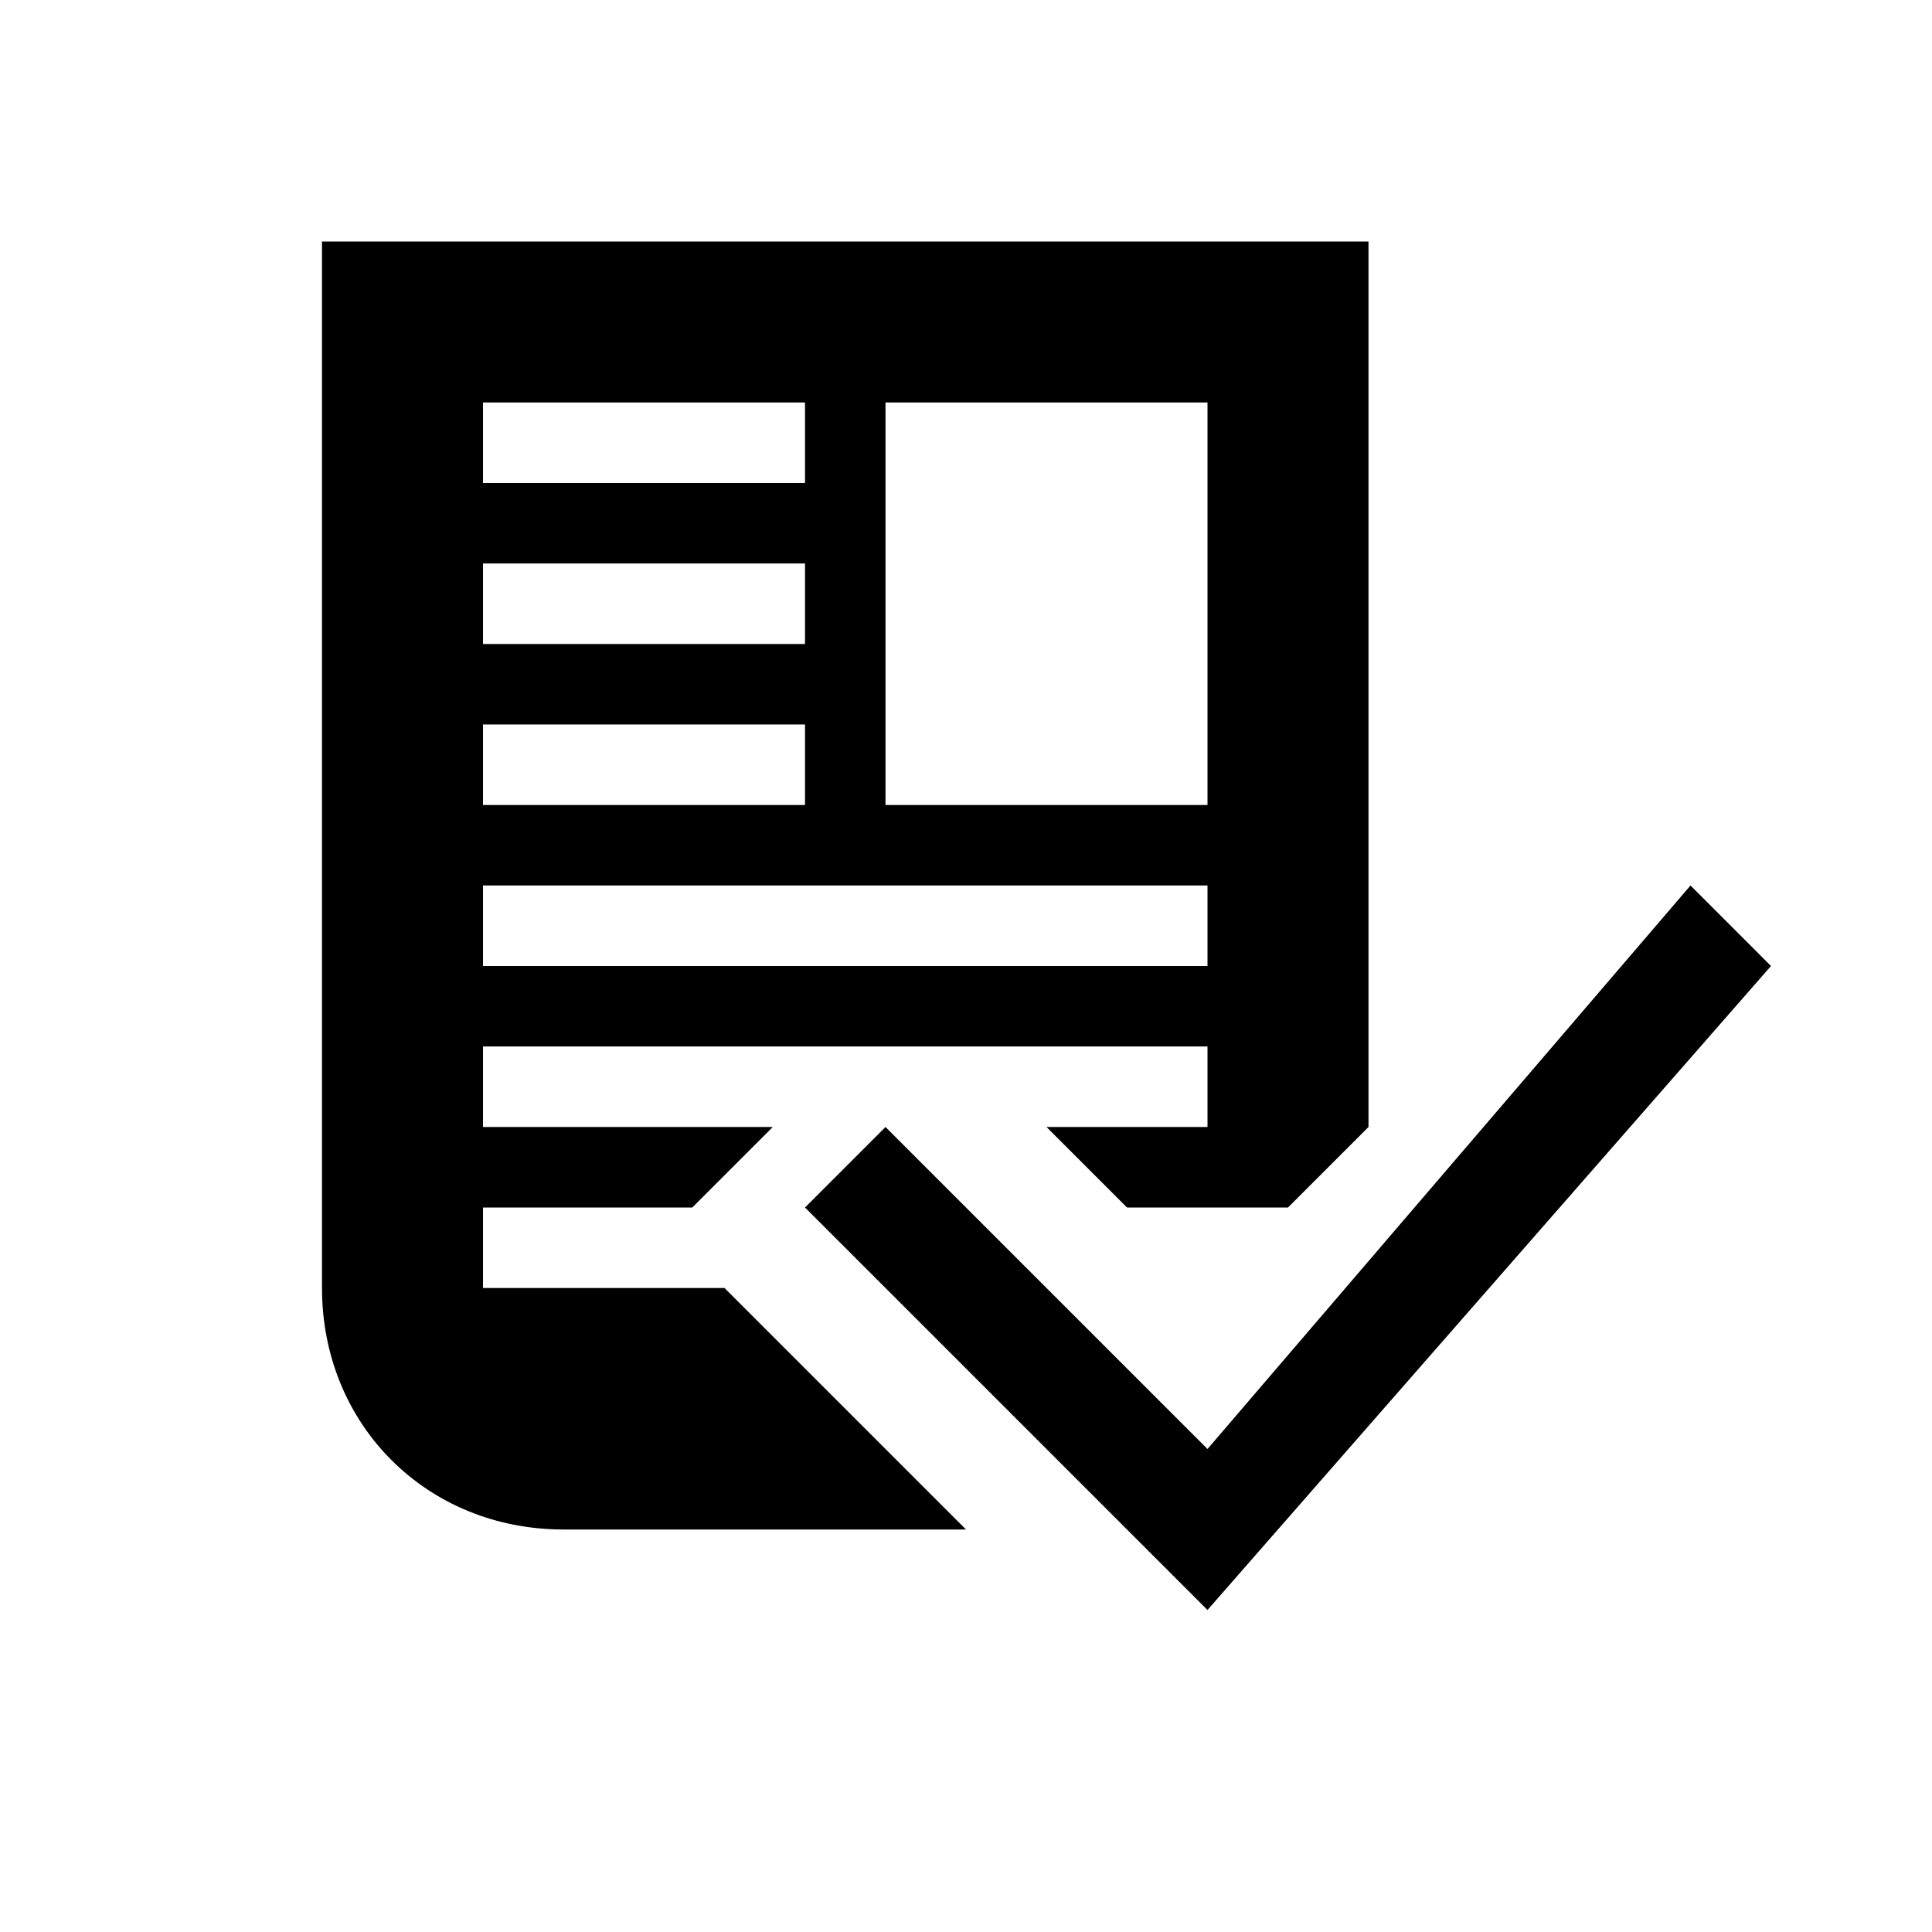
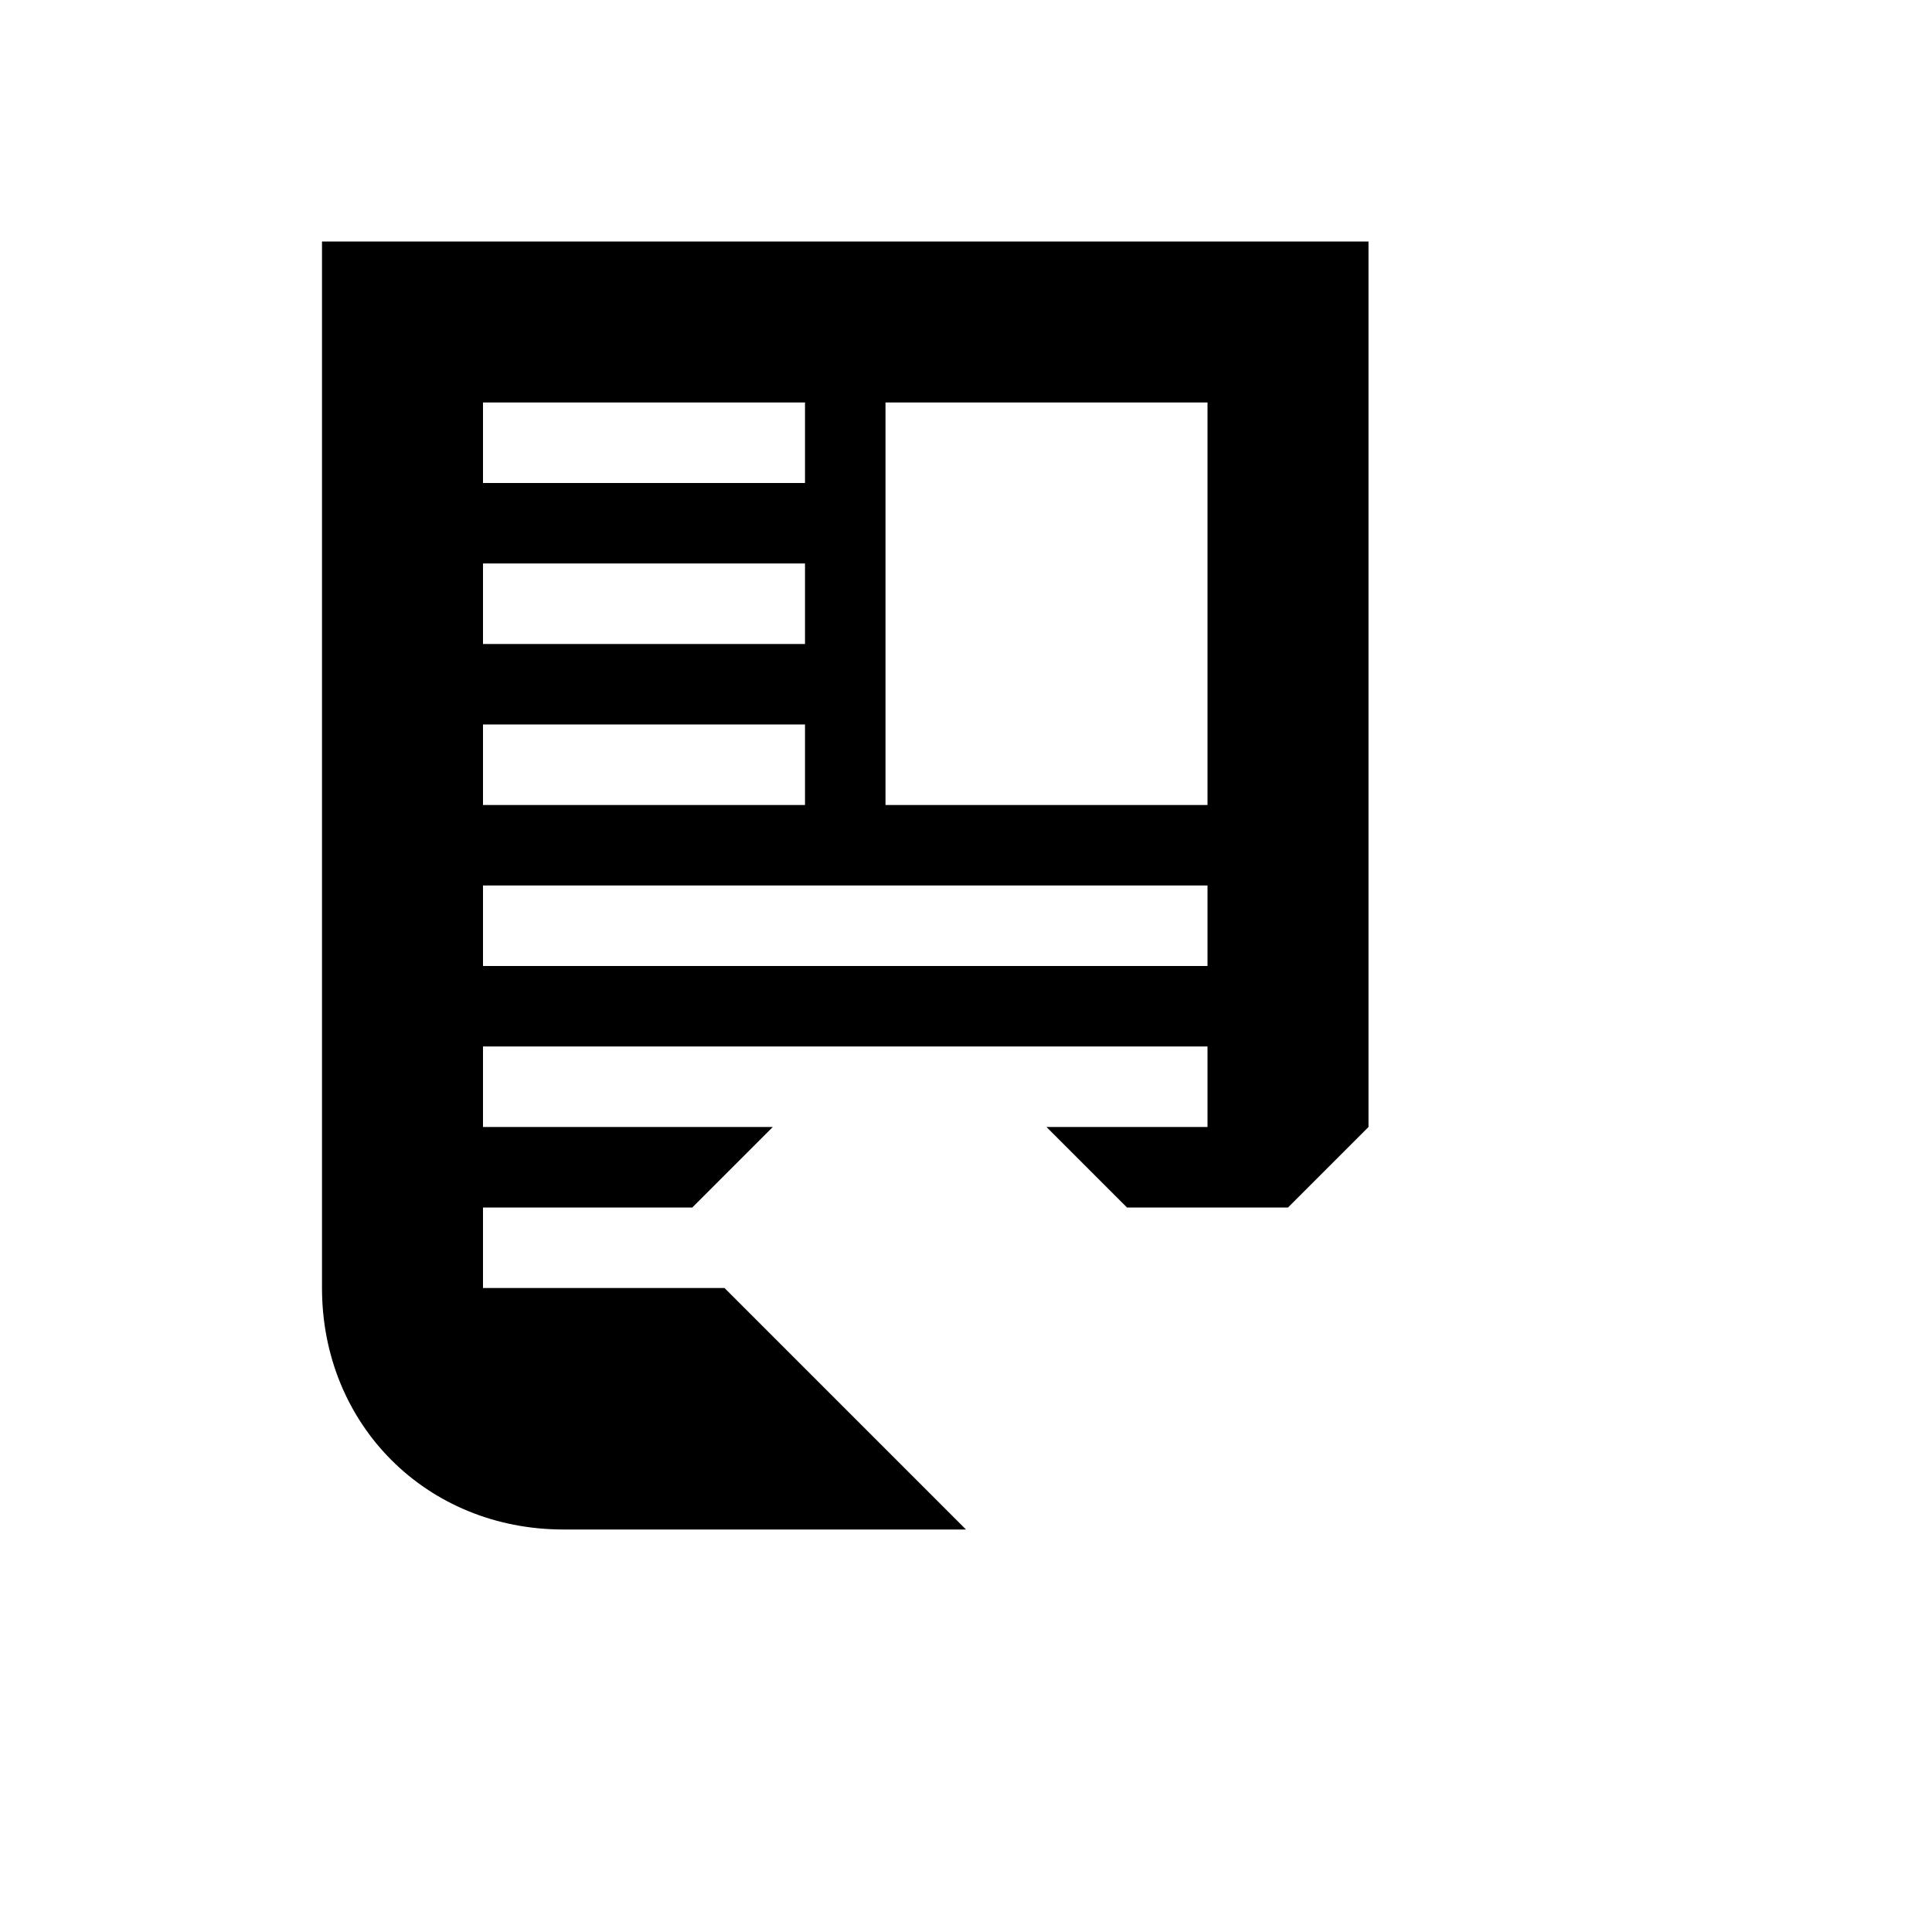
<svg xmlns="http://www.w3.org/2000/svg" width="24" height="24" viewBox="0 0 24 24">
  <g>
    <g>
-       <path d="M21 11l-6 7-4-4-1 1 5 5 7-8z" />
-     </g>
+       </g>
    <path d="M17 14v-11h-13v13c0 1.7 1.3 3 3 3h5l-3-3h-3v-1h2.6l1-1h-3.6v-1h9v1h-2l1 1h2l1-1zm-11-9h4v1h-4v-1zm0 2h4v1h-4v-1zm0 2h4v1h-4v-1zm9 3h-9v-1h9v1zm-4-2v-5h4v5h-4z" />
  </g>
</svg>